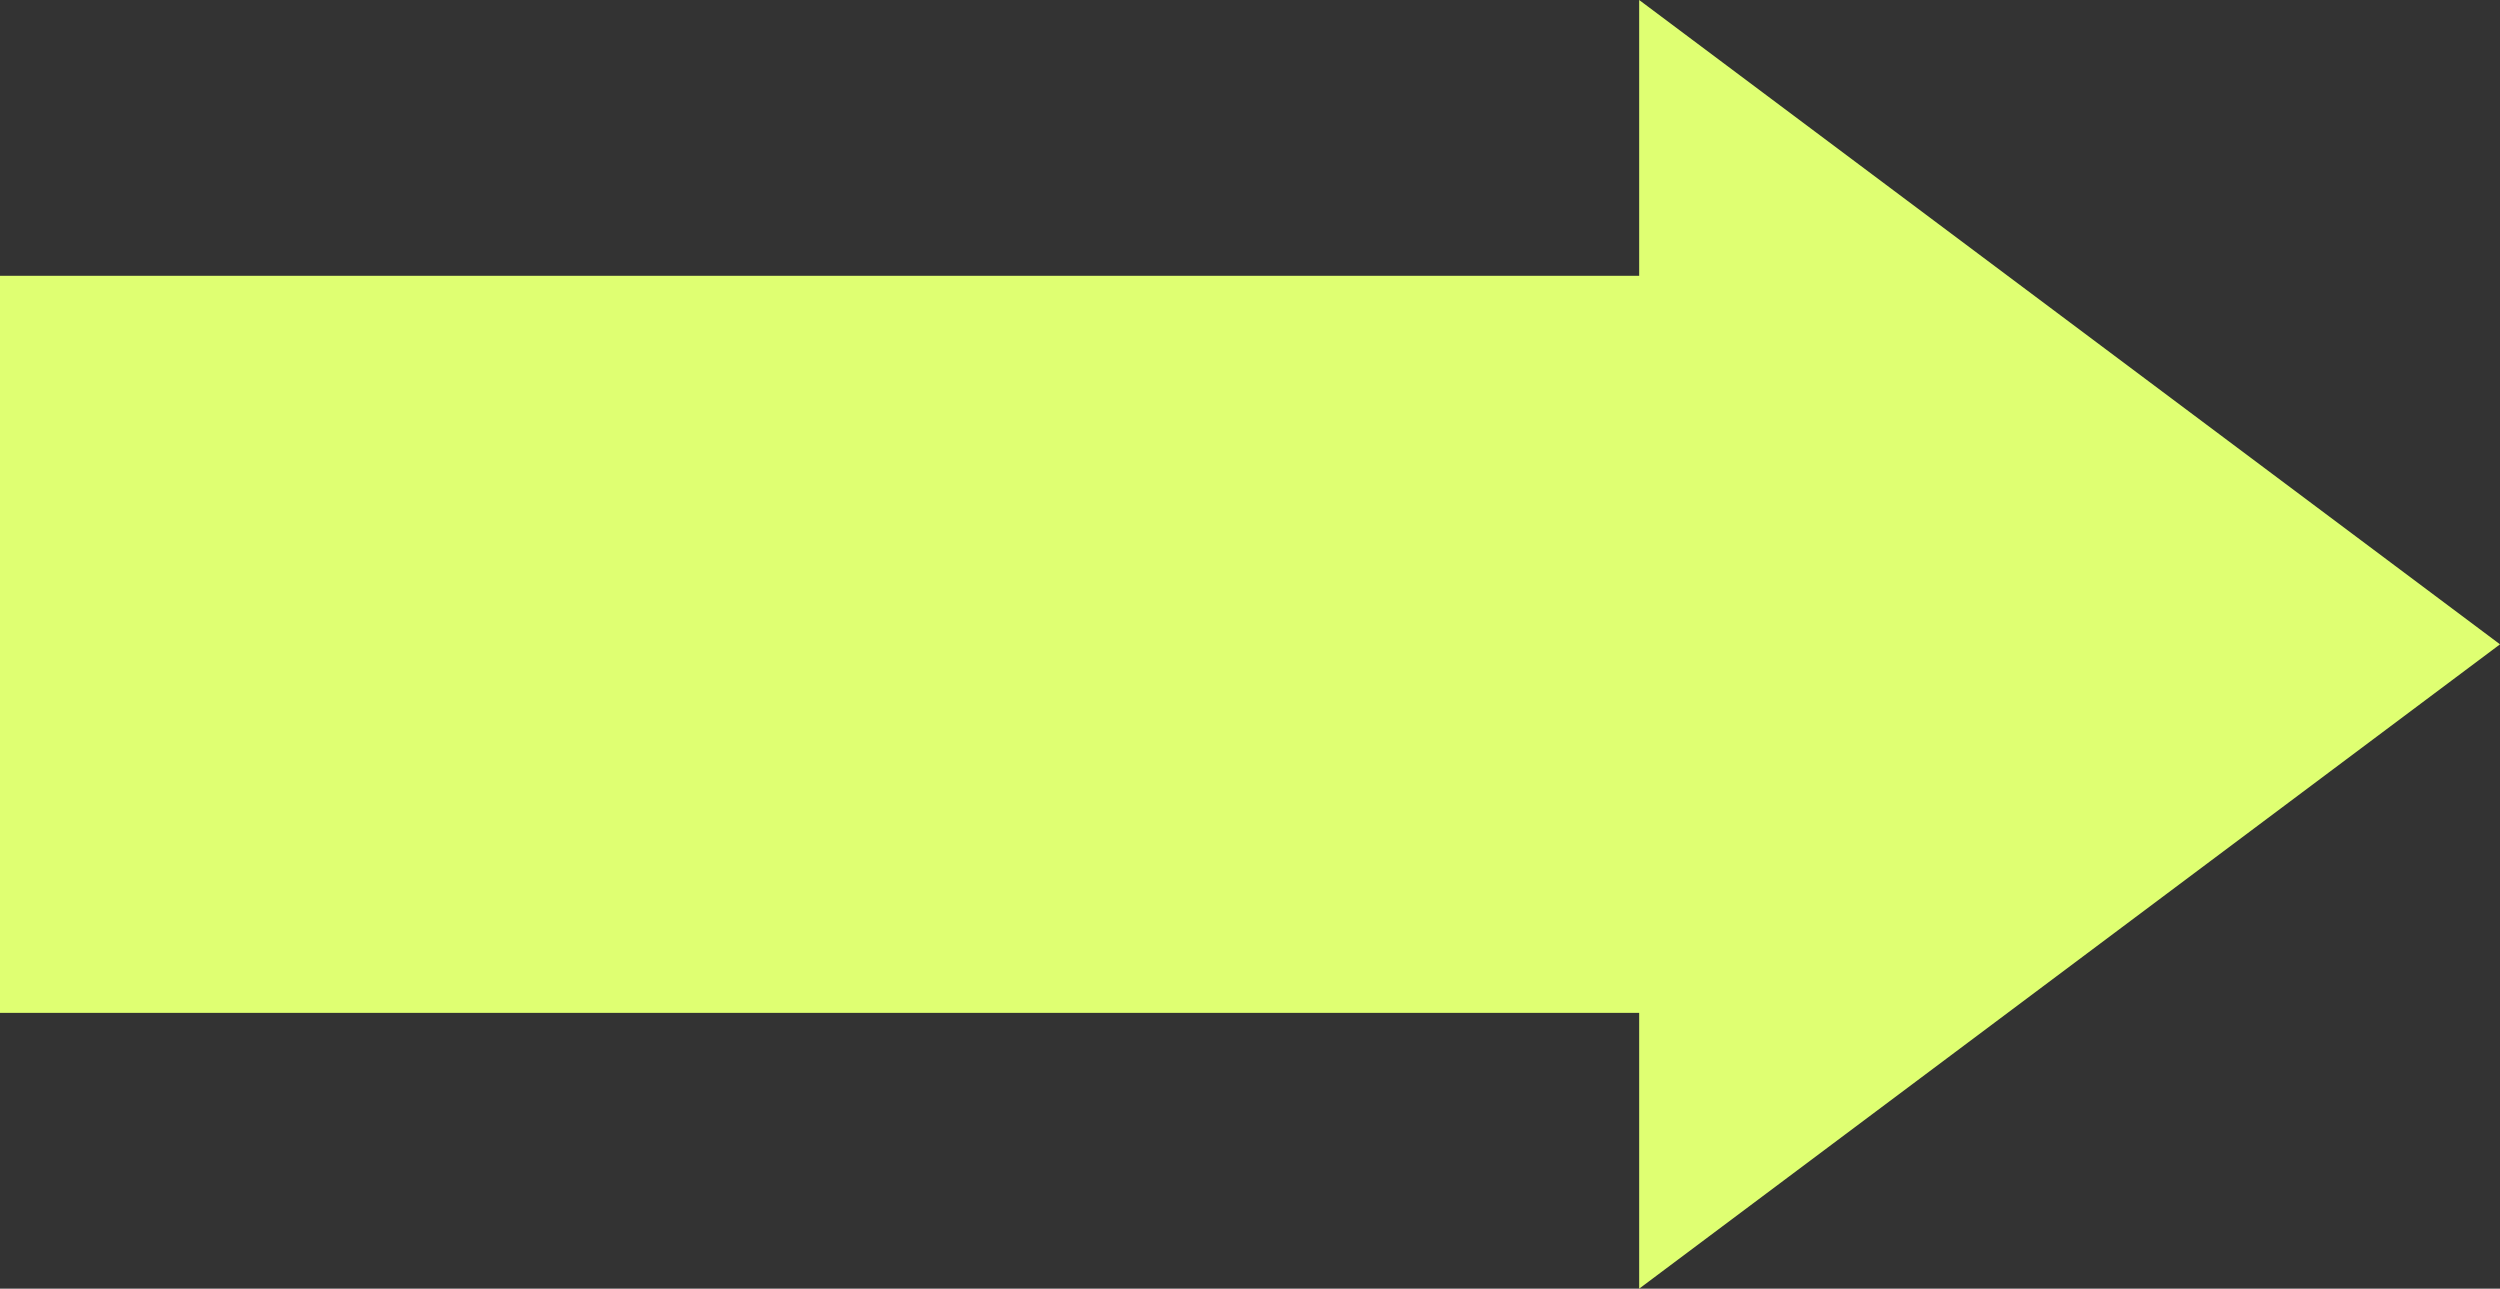
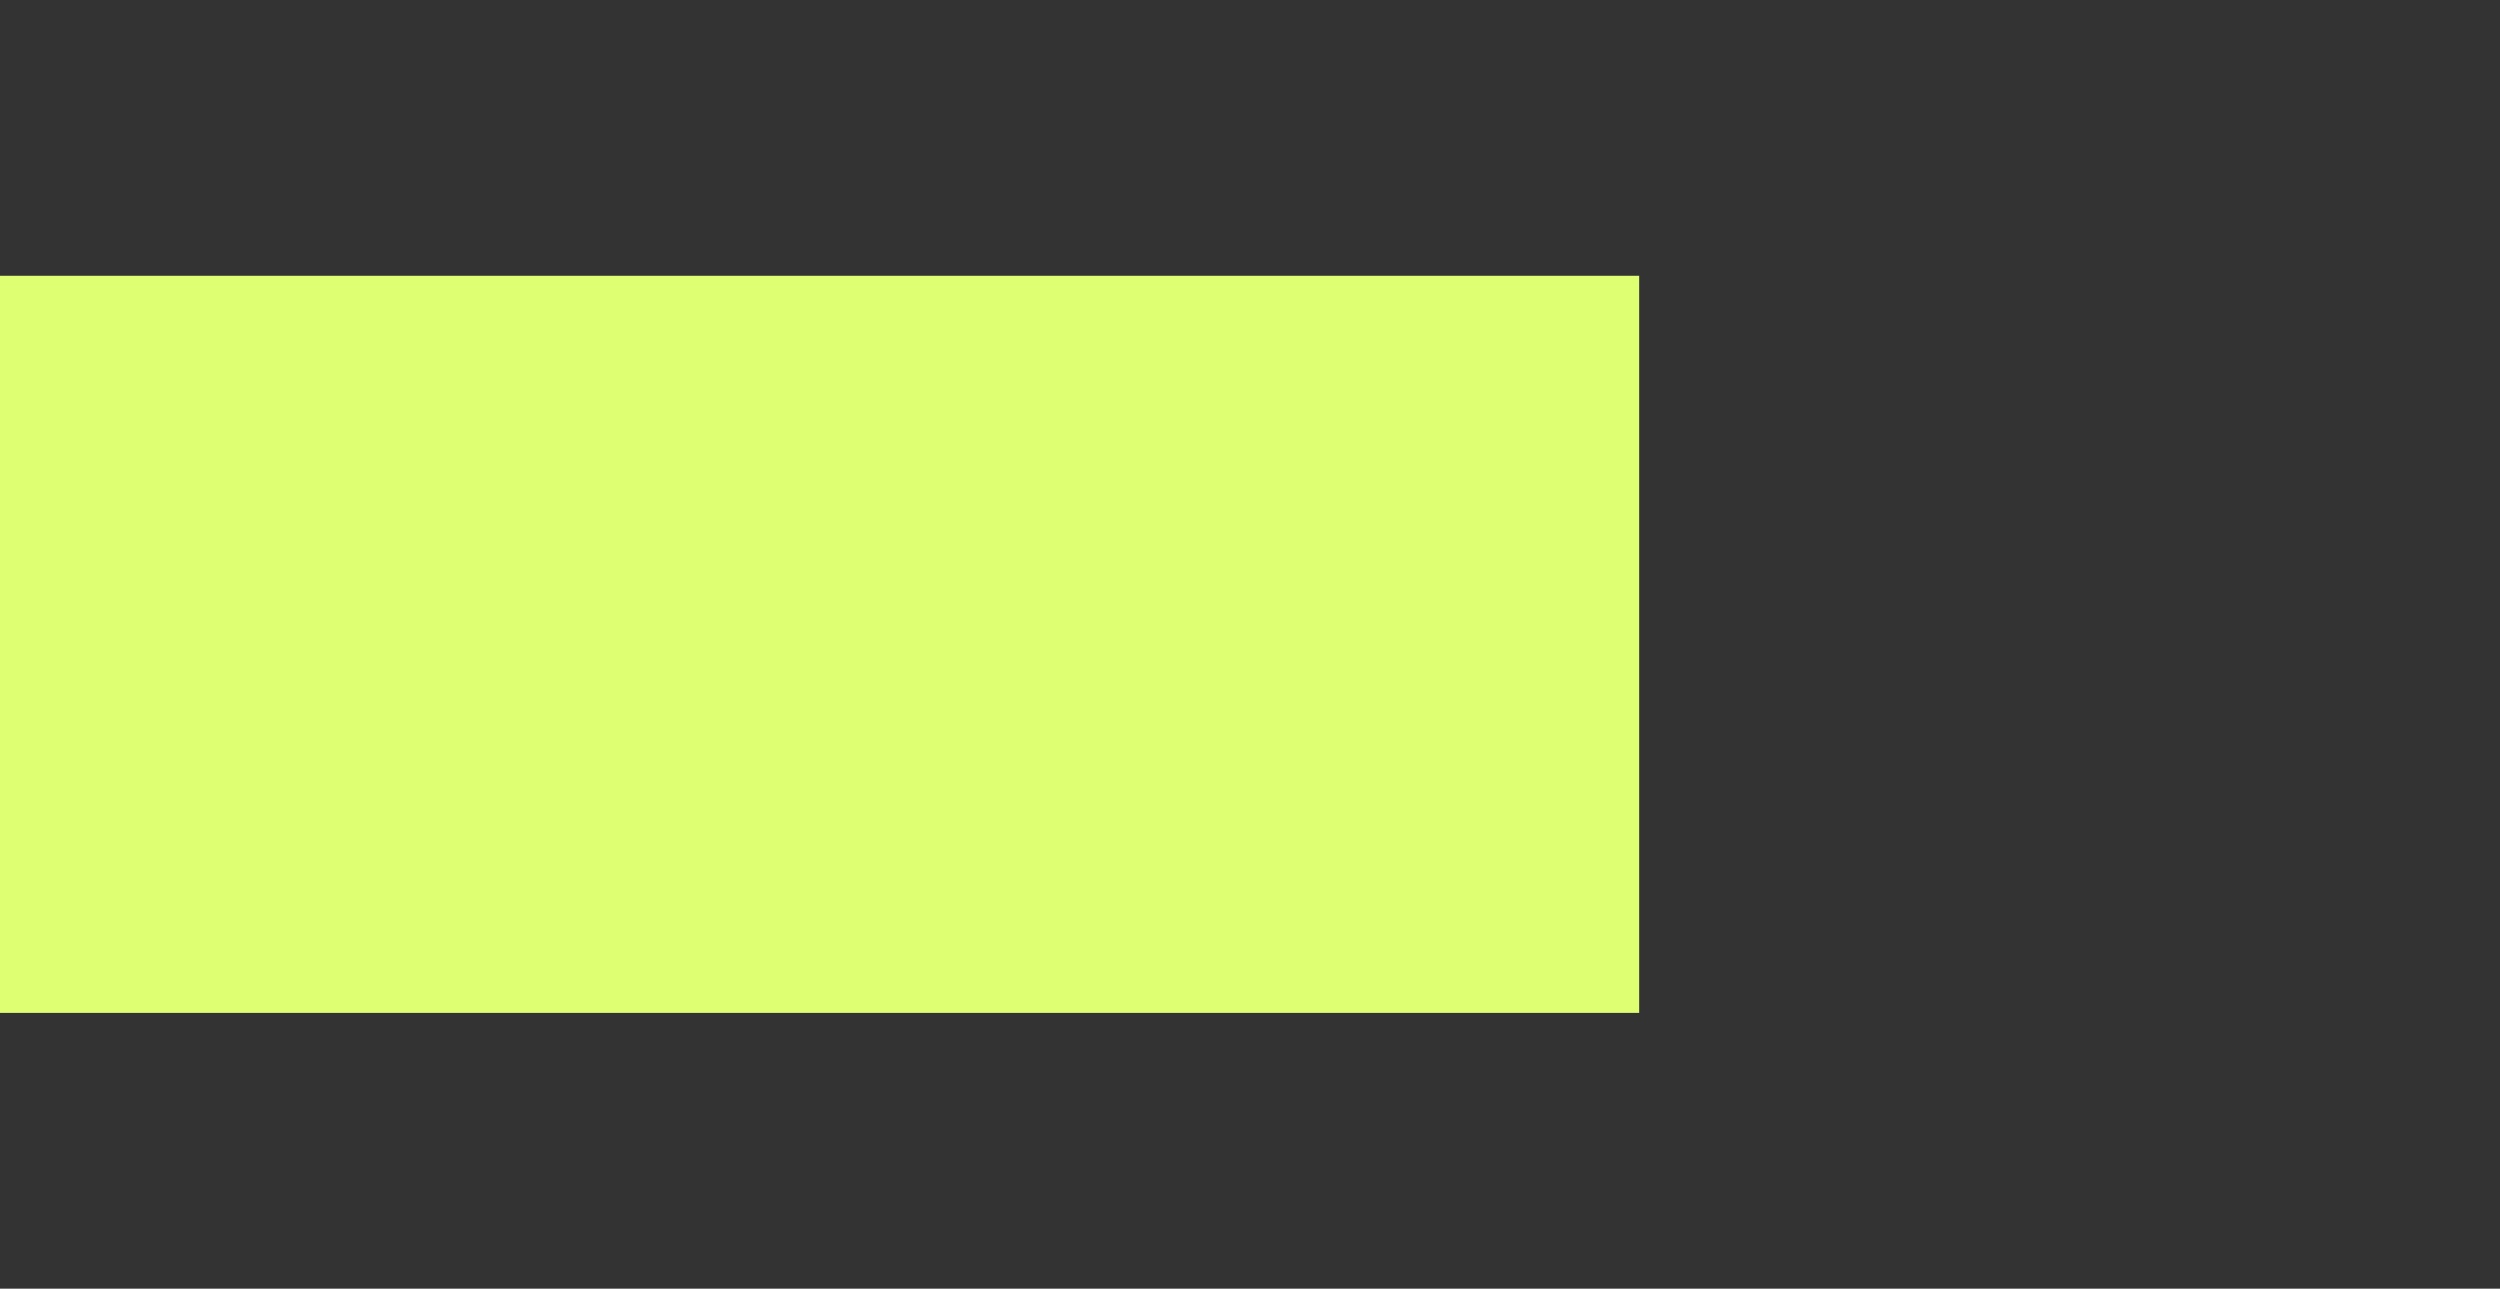
<svg xmlns="http://www.w3.org/2000/svg" fill="#000000" height="100" preserveAspectRatio="xMidYMid meet" version="1" viewBox="0.0 0.0 194.0 100.0" width="194" zoomAndPan="magnify">
  <rect x="0.0" y="0.0" width="194.0" height="100.0" fill="#333333" stroke="none" />
  <g id="change1_1">
-     <path d="M127.2,100V78.6H0V21.4h127.2V0L194,50L127.2,100z" fill="#dfff72" />
+     <path d="M127.2,100V78.6H0V21.4h127.2V0L127.2,100z" fill="#dfff72" />
  </g>
</svg>